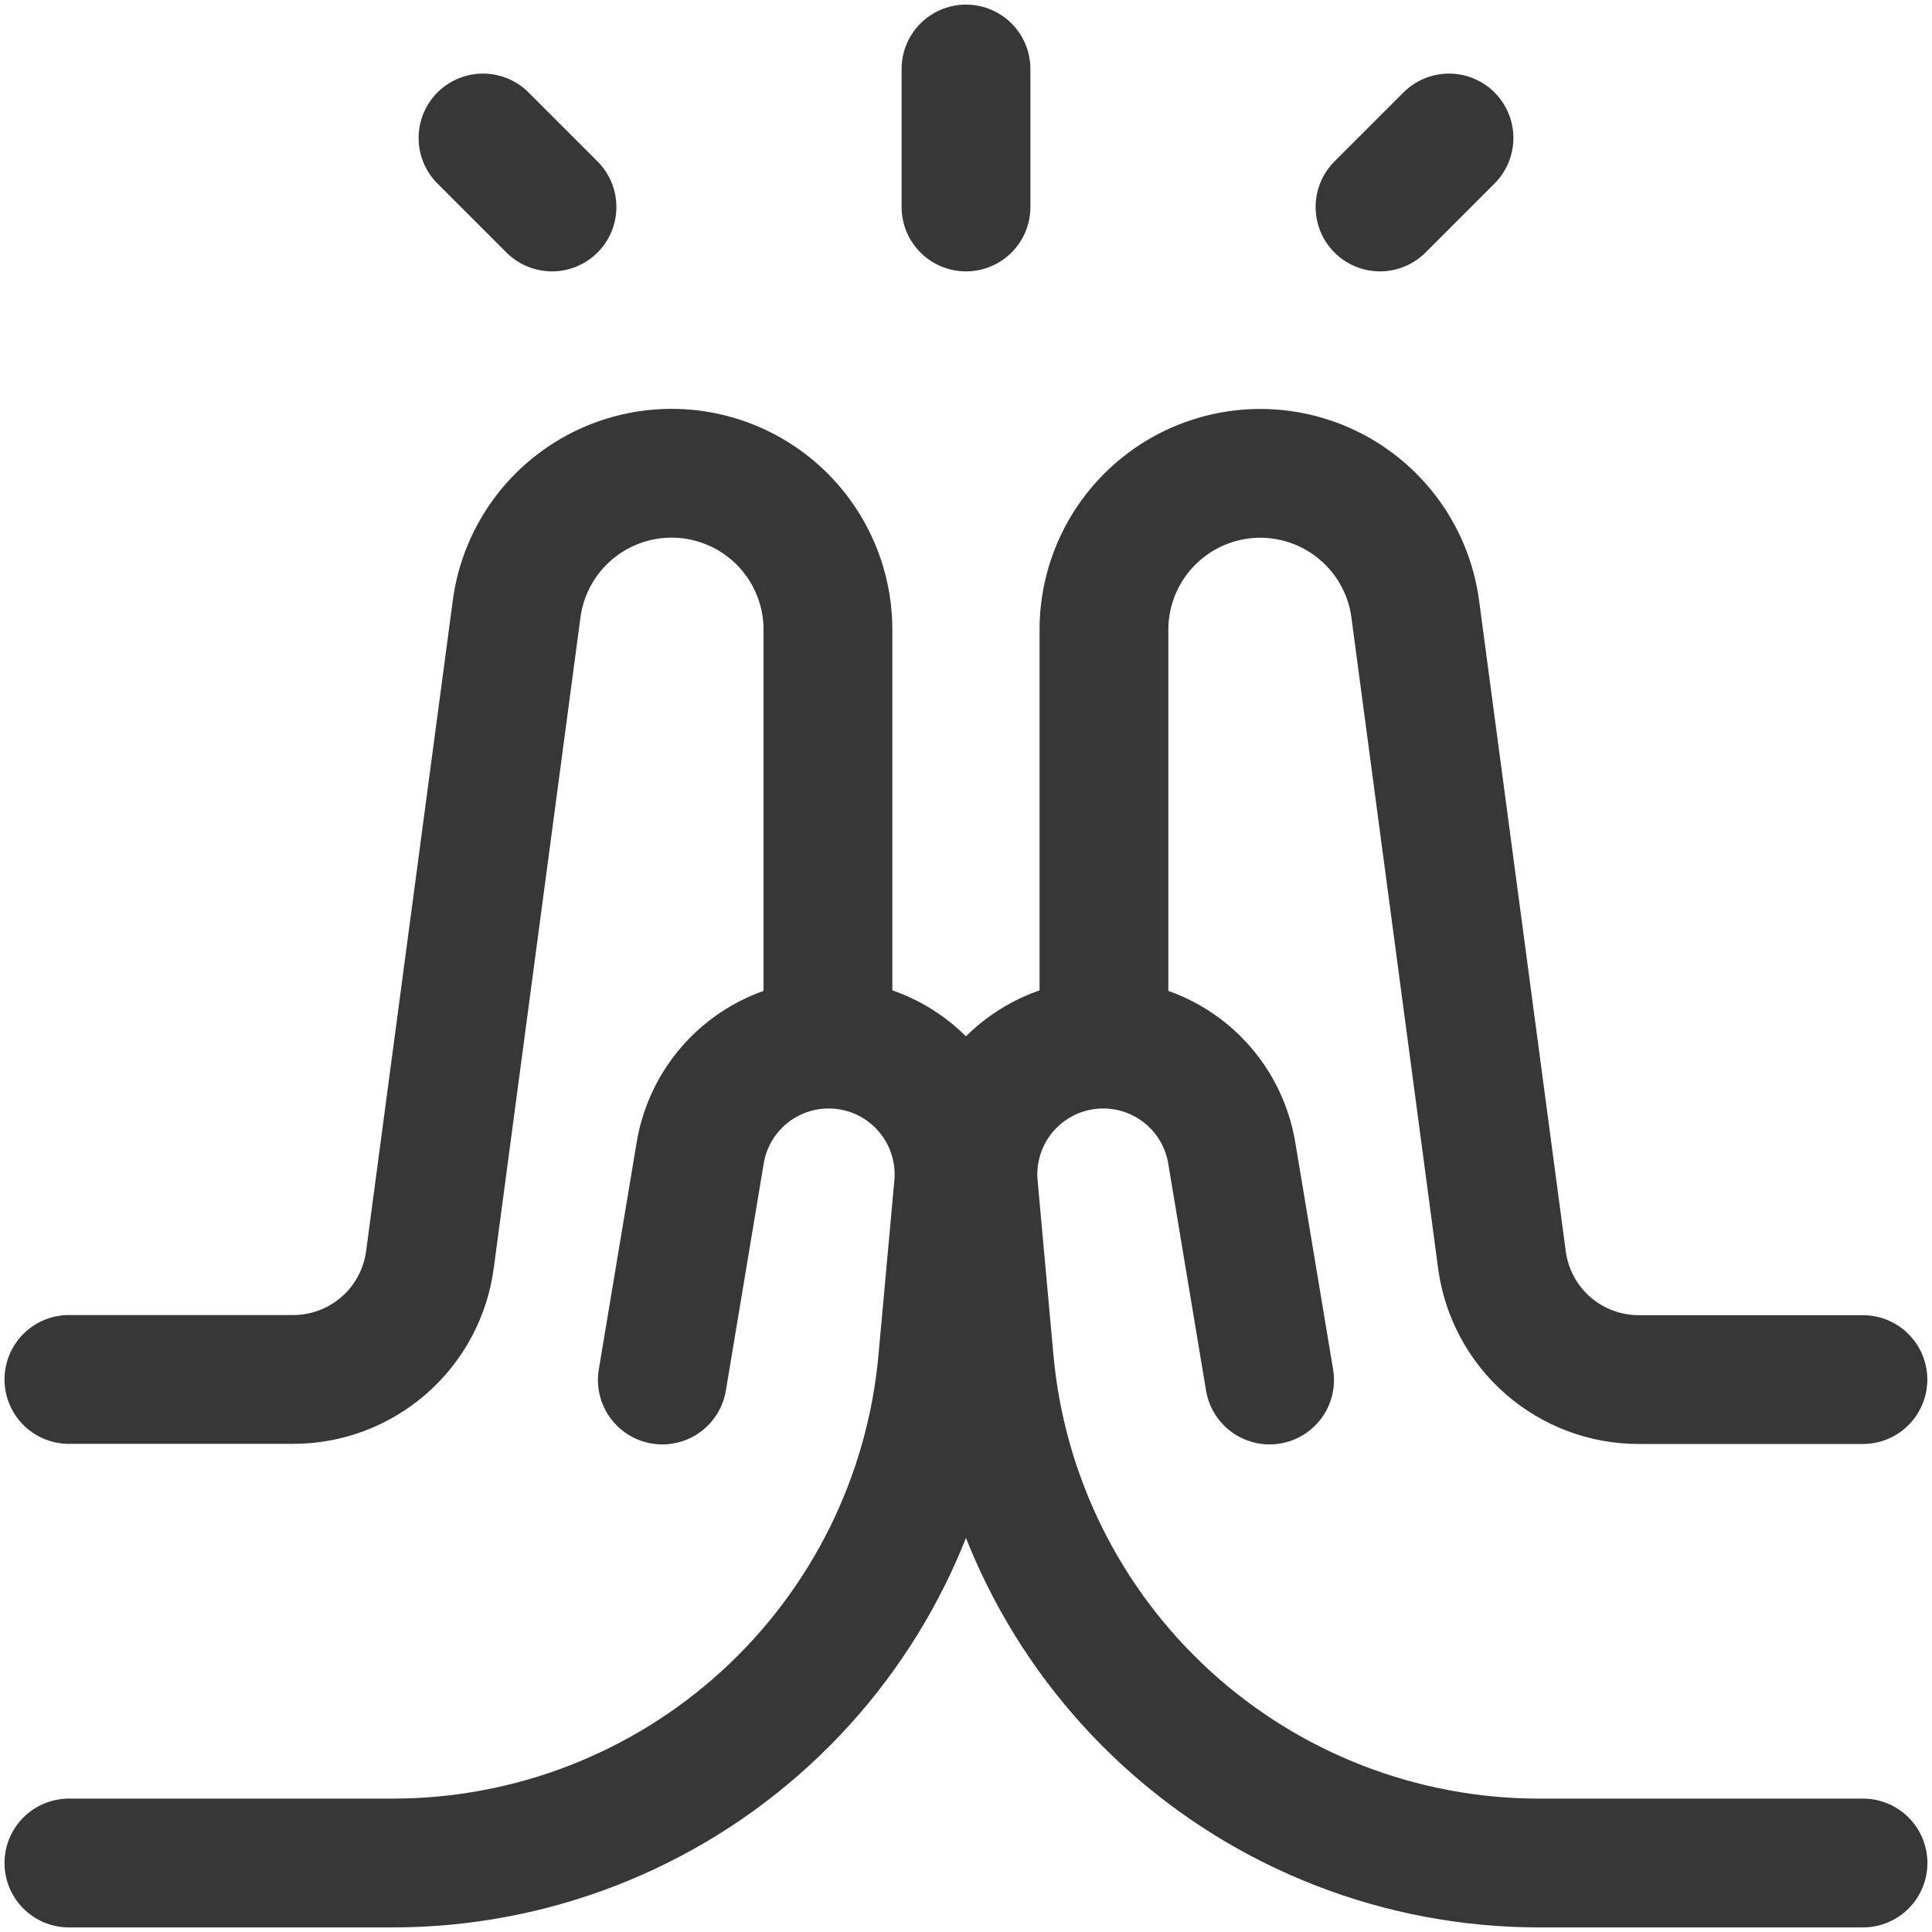
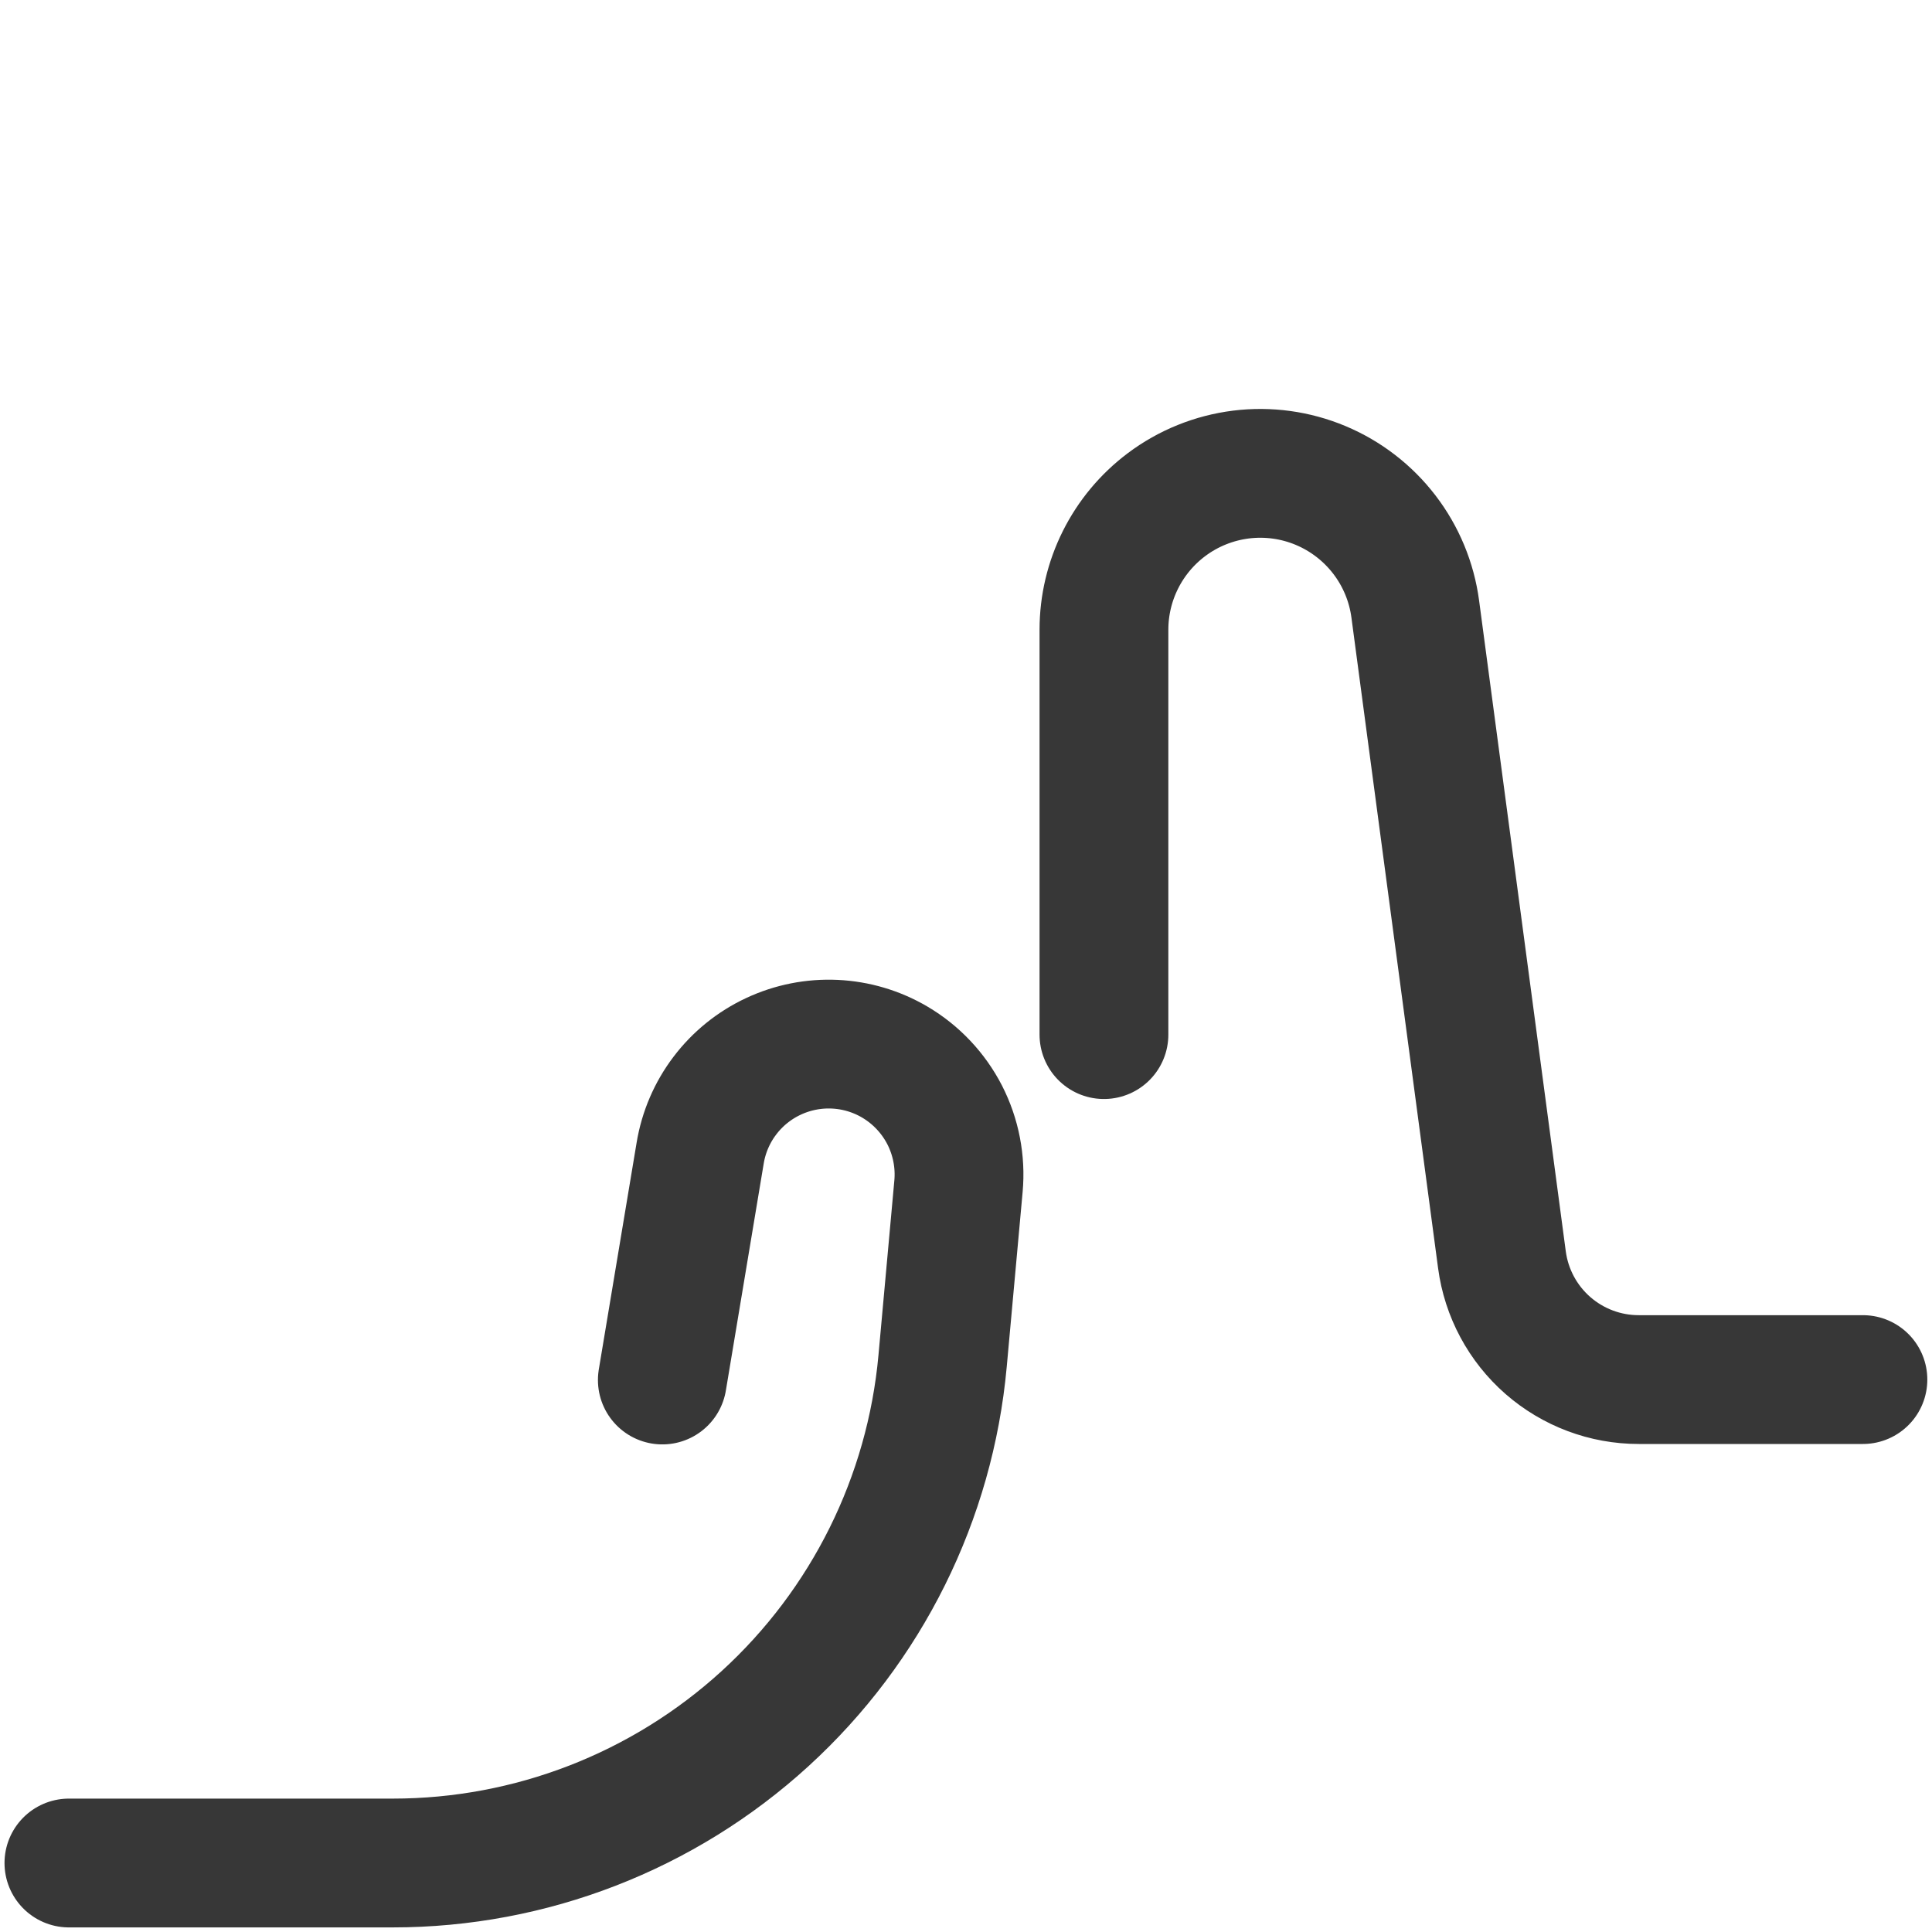
<svg xmlns="http://www.w3.org/2000/svg" width="45" height="45" viewBox="0 0 45 45" fill="none">
  <g clip-path="url(#clip0_1315_4649)">
-     <path d="M22.5 1.607V4.821M32.143 4.821L33.75 3.214M12.857 4.821L11.25 3.214M43.393 43.393H35.849C32.64 43.393 29.547 42.194 27.178 40.03C24.808 37.866 23.334 34.895 23.043 31.699L22.674 27.63C22.621 27.057 22.733 26.48 22.996 25.968C23.259 25.456 23.662 25.029 24.159 24.737C24.583 24.487 25.062 24.345 25.555 24.322C26.047 24.299 26.537 24.396 26.983 24.605C27.43 24.813 27.818 25.128 28.116 25.52C28.413 25.913 28.61 26.372 28.691 26.859L29.571 32.143" stroke="#373737" stroke-width="3" stroke-linecap="round" stroke-linejoin="round" />
    <path d="M43.391 32.133H38.171C37.392 32.134 36.639 31.851 36.052 31.338C35.466 30.825 35.086 30.116 34.983 29.343L32.964 14.185C32.88 13.555 32.632 12.958 32.246 12.454C31.86 11.95 31.349 11.555 30.763 11.309C30.177 11.063 29.537 10.975 28.906 11.053C28.276 11.132 27.677 11.373 27.169 11.755C26.253 12.443 25.713 13.523 25.713 14.667V24.098M1.605 43.393H9.149C12.358 43.393 15.451 42.194 17.82 40.03C20.19 37.866 21.665 34.895 21.955 31.699L22.325 27.63C22.377 27.057 22.265 26.48 22.003 25.968C21.739 25.456 21.336 25.029 20.84 24.737C20.415 24.487 19.936 24.345 19.444 24.322C18.952 24.299 18.461 24.396 18.015 24.605C17.569 24.813 17.18 25.128 16.883 25.52C16.585 25.913 16.388 26.372 16.308 26.859L15.427 32.143" stroke="#373737" stroke-width="3" stroke-linecap="round" stroke-linejoin="round" />
-     <path d="M1.605 32.13H6.825C7.605 32.131 8.358 31.848 8.944 31.335C9.531 30.822 9.911 30.113 10.014 29.34L12.033 14.185C12.116 13.555 12.364 12.958 12.749 12.453C13.136 11.948 13.647 11.553 14.233 11.307C14.819 11.061 15.459 10.973 16.09 11.05C16.72 11.129 17.32 11.37 17.828 11.752C18.744 12.439 19.284 13.519 19.284 14.664V24.094" stroke="#373737" stroke-width="3" stroke-linecap="round" stroke-linejoin="round" />
  </g>
  <defs>
    <clipPath id="clip0_1315_4649">
      <rect width="45" height="45" fill="white" />
    </clipPath>
  </defs>
</svg>